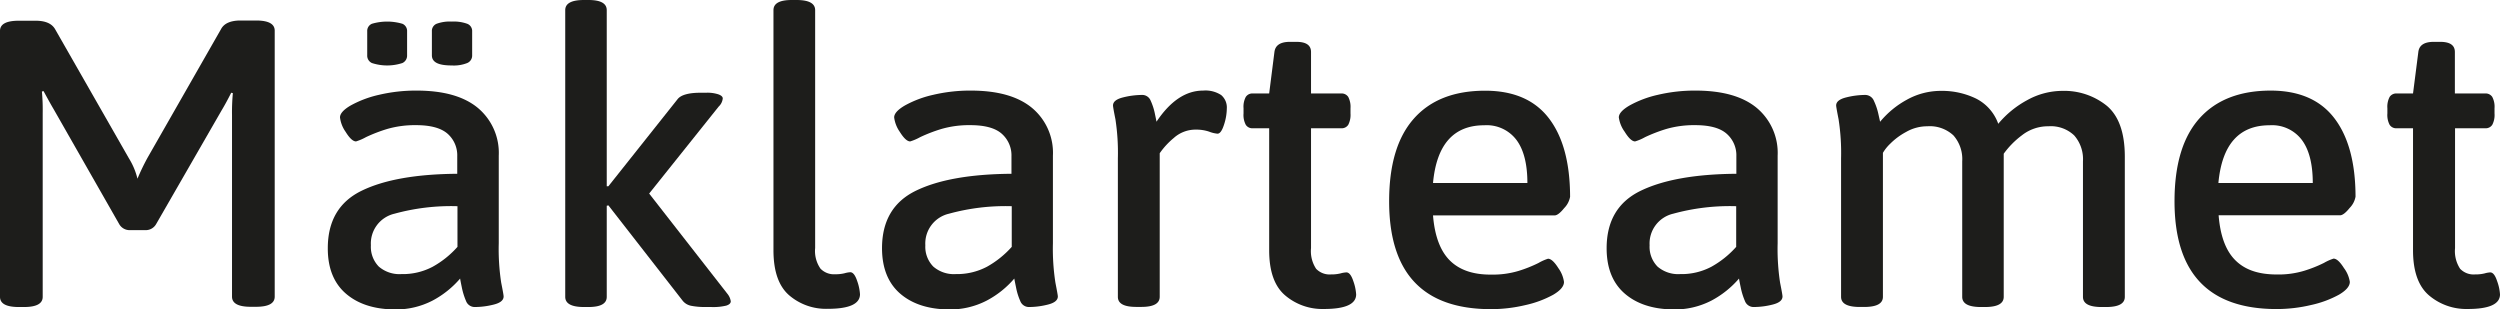
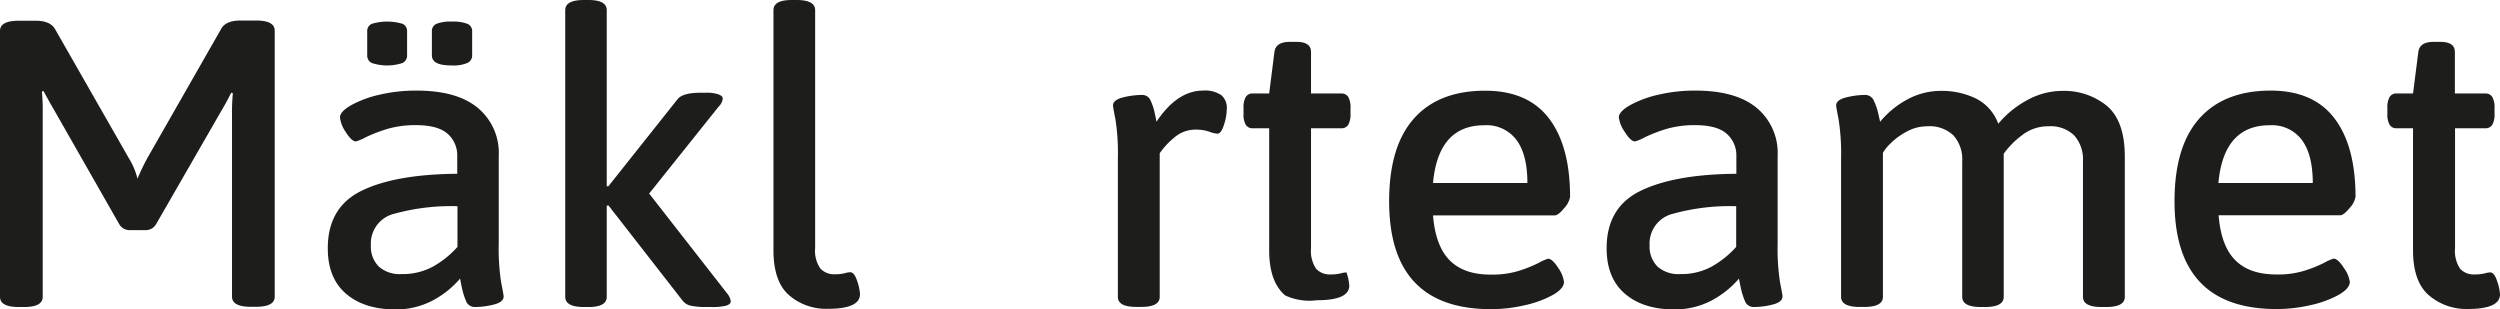
<svg xmlns="http://www.w3.org/2000/svg" viewBox="0 0 442.65 54.72">
  <path d="M64.08,295.63,52.42,275.19c-.29-.48-.87-1.52-1.73-3.1l-.29.07a35.42,35.42,0,0,1,.14,3.82v32.54c0,1.2-1.1,1.8-3.31,1.8H46.3c-2.21,0-3.32-.6-3.32-1.8V261.43c0-1.2,1.11-1.8,3.32-1.8h3c1.73,0,2.88.51,3.45,1.52L65.81,284a12.36,12.36,0,0,1,1.51,3.6,38.68,38.68,0,0,1,1.8-3.74l13-22.75c.53-1,1.68-1.52,3.46-1.52h2.73c2.21,0,3.31.6,3.31,1.8v47.09c0,1.2-1.1,1.8-3.31,1.8h-.93c-2.21,0-3.32-.6-3.32-1.8V276.34a36.83,36.83,0,0,1,.15-3.89l-.29-.07c-.58,1.15-1.15,2.21-1.73,3.17L70.63,295.63a2.12,2.12,0,0,1-1.94,1.08H66A2.12,2.12,0,0,1,64.08,295.63Z" transform="translate(-42.98 -255.96)" style="fill:#1d1d1b" />
  <path d="M104.18,307.91q-3.17-2.78-3.16-8,0-7.26,6-10.18t16.92-3v-3.1a5.09,5.09,0,0,0-1.72-4q-1.74-1.51-5.55-1.51a17.61,17.61,0,0,0-5.15.68,27.8,27.8,0,0,0-3.74,1.44,9,9,0,0,1-1.76.76c-.53,0-1.15-.57-1.84-1.69a5.6,5.6,0,0,1-1-2.56c0-.67.63-1.38,1.9-2.12a18.92,18.92,0,0,1,5-1.88,28.55,28.55,0,0,1,6.66-.75q7.14,0,10.84,3.06a10.38,10.38,0,0,1,3.71,8.46V299a39.57,39.57,0,0,0,.43,7c.29,1.44.43,2.26.43,2.45,0,.67-.59,1.15-1.76,1.44a13.76,13.76,0,0,1-3.28.43,1.64,1.64,0,0,1-1.62-1.08,12.09,12.09,0,0,1-.72-2.3c-.17-.82-.28-1.37-.32-1.66a16.81,16.81,0,0,1-4.86,3.89,14.12,14.12,0,0,1-6.81,1.58Q107.35,310.68,104.18,307.91Zm4.65-40.79a1.43,1.43,0,0,1-.83-1.37v-4.24a1.37,1.37,0,0,1,.83-1.34,9.54,9.54,0,0,1,5.4,0,1.38,1.38,0,0,1,.83,1.34v4.24a1.44,1.44,0,0,1-.83,1.37,8.69,8.69,0,0,1-5.4,0Zm10.76,36.07a16.6,16.6,0,0,0,4.39-3.52v-7.2a37.84,37.84,0,0,0-11.16,1.33,5.41,5.41,0,0,0-4.17,5.58,5,5,0,0,0,1.4,3.78,5.59,5.59,0,0,0,4,1.33A11.31,11.31,0,0,0,119.59,303.19Zm-.14-37.44v-4.24a1.37,1.37,0,0,1,.83-1.34,6.79,6.79,0,0,1,2.7-.39,7.06,7.06,0,0,1,2.73.39,1.37,1.37,0,0,1,.87,1.34v4.24a1.43,1.43,0,0,1-.87,1.37,6.41,6.41,0,0,1-2.73.43C120.62,267.55,119.45,267,119.45,265.75Z" transform="translate(-42.98 -255.96)" style="fill:#1d1d1b" />
  <path d="M172.37,309.31c0,.34-.27.59-.79.76a9.8,9.8,0,0,1-2.67.25h-1a12.76,12.76,0,0,1-2.52-.21,2.55,2.55,0,0,1-1.51-.87L150.7,292.32l-.29.07v16.13q0,1.8-3.24,1.8h-.79c-2.21,0-3.32-.6-3.32-1.8V257.76c0-1.2,1.11-1.8,3.32-1.8h.79q3.24,0,3.24,1.8v31.18h.29L163,273.46c.62-.72,2-1.08,4-1.08H168a6.21,6.21,0,0,1,2.19.29c.51.19.76.43.76.72a2.28,2.28,0,0,1-.72,1.44l-12.31,15.4L171.79,308A2.72,2.72,0,0,1,172.37,309.31Z" transform="translate(-42.98 -255.96)" style="fill:#1d1d1b" />
  <path d="M182.74,308.27c-1.88-1.61-2.81-4.28-2.81-8V257.76q0-1.8,3.24-1.8H184c2.21,0,3.31.6,3.31,1.8v42.12a5.45,5.45,0,0,0,.94,3.64,3.3,3.3,0,0,0,2.59,1,6.78,6.78,0,0,0,1.69-.18,4.47,4.47,0,0,1,1-.18c.47,0,.88.52,1.22,1.55a8.52,8.52,0,0,1,.5,2.34q0,2.6-5.76,2.59A10,10,0,0,1,182.74,308.27Z" transform="translate(-42.98 -255.96)" style="fill:#1d1d1b" />
-   <path d="M202.32,307.91q-3.16-2.78-3.17-8,0-7.26,6-10.18t16.92-3v-3.1a5.1,5.1,0,0,0-1.73-4q-1.72-1.51-5.54-1.51a17.56,17.56,0,0,0-5.15.68,27.28,27.28,0,0,0-3.74,1.44,9.18,9.18,0,0,1-1.77.76c-.53,0-1.14-.57-1.84-1.69a5.72,5.72,0,0,1-1-2.56c0-.67.64-1.38,1.91-2.12a18.78,18.78,0,0,1,5-1.88,28.55,28.55,0,0,1,6.66-.75q7.13,0,10.83,3.06a10.35,10.35,0,0,1,3.71,8.46V299a39.33,39.33,0,0,0,.44,7c.28,1.44.43,2.26.43,2.45q0,1-1.77,1.44a13.68,13.68,0,0,1-3.27.43,1.64,1.64,0,0,1-1.62-1.08,10.81,10.81,0,0,1-.72-2.3c-.17-.82-.28-1.37-.33-1.66a16.55,16.55,0,0,1-4.86,3.89,14.08,14.08,0,0,1-6.8,1.58Q205.49,310.68,202.32,307.91Zm15.41-4.72a16.92,16.92,0,0,0,4.39-3.52v-7.2A37.75,37.75,0,0,0,211,293.8a5.41,5.41,0,0,0-4.18,5.58,5,5,0,0,0,1.41,3.78,5.56,5.56,0,0,0,4,1.33A11.38,11.38,0,0,0,217.73,303.19Z" transform="translate(-42.98 -255.96)" style="fill:#1d1d1b" />
  <path d="M240.91,308.52V284a39,39,0,0,0-.43-6.91c-.29-1.44-.43-2.26-.43-2.45q0-1,1.8-1.44a14.13,14.13,0,0,1,3.31-.43,1.6,1.6,0,0,1,1.55,1,10.54,10.54,0,0,1,.72,2.16c.16.76.27,1.29.32,1.58Q251.43,272,256,272a5.08,5.08,0,0,1,3.2.79,2.88,2.88,0,0,1,1,2.38,9.49,9.49,0,0,1-.5,2.88c-.34,1.05-.72,1.58-1.15,1.58a5.42,5.42,0,0,1-1.48-.36,7.1,7.1,0,0,0-2.34-.36,5.75,5.75,0,0,0-3.92,1.48,13.43,13.43,0,0,0-2.49,2.7v25.41q0,1.8-3.24,1.8h-.79C242,310.32,240.91,309.72,240.91,308.52Z" transform="translate(-42.98 -255.96)" style="fill:#1d1d1b" />
-   <path d="M270.54,308.27c-1.9-1.61-2.84-4.28-2.84-8v-21.6h-2.89a1.37,1.37,0,0,1-1.25-.61,3.71,3.71,0,0,1-.4-2v-.94a3.71,3.71,0,0,1,.4-2,1.39,1.39,0,0,1,1.25-.61h2.89l.93-7.34c.15-1.2,1.06-1.8,2.74-1.8h1.15c1.73,0,2.59.6,2.59,1.8v7.34h5.33a1.4,1.4,0,0,1,1.26.61,3.81,3.81,0,0,1,.4,2v.94a3.81,3.81,0,0,1-.4,2,1.38,1.38,0,0,1-1.26.61h-5.33v21.24a5.65,5.65,0,0,0,.9,3.64,3.3,3.3,0,0,0,2.63,1,6.78,6.78,0,0,0,1.69-.18,4.47,4.47,0,0,1,1.05-.18c.47,0,.88.52,1.22,1.55a8.52,8.52,0,0,1,.5,2.34q0,2.6-5.76,2.59A10.16,10.16,0,0,1,270.54,308.27Z" transform="translate(-42.98 -255.96)" style="fill:#1d1d1b" />
+   <path d="M270.54,308.27c-1.9-1.61-2.84-4.28-2.84-8v-21.6h-2.89a1.37,1.37,0,0,1-1.25-.61,3.71,3.71,0,0,1-.4-2v-.94a3.71,3.71,0,0,1,.4-2,1.39,1.39,0,0,1,1.25-.61h2.89l.93-7.34c.15-1.2,1.06-1.8,2.74-1.8h1.15c1.73,0,2.59.6,2.59,1.8v7.34h5.33a1.4,1.4,0,0,1,1.26.61,3.81,3.81,0,0,1,.4,2v.94a3.81,3.81,0,0,1-.4,2,1.38,1.38,0,0,1-1.26.61h-5.33v21.24a5.65,5.65,0,0,0,.9,3.64,3.3,3.3,0,0,0,2.63,1,6.78,6.78,0,0,0,1.69-.18,4.47,4.47,0,0,1,1.05-.18a8.52,8.52,0,0,1,.5,2.34q0,2.6-5.76,2.59A10.16,10.16,0,0,1,270.54,308.27Z" transform="translate(-42.98 -255.96)" style="fill:#1d1d1b" />
  <path d="M288.94,291.6q0-9.72,4.39-14.65c2.92-3.29,7.13-4.93,12.6-4.93q7.56,0,11.3,4.89t3.75,13.9a3.82,3.82,0,0,1-1.05,2c-.69.86-1.26,1.29-1.69,1.29H296.71q.44,5.47,3,8t7.35,2.48a15.72,15.72,0,0,0,4.79-.65,23.22,23.22,0,0,0,3.52-1.4,8.65,8.65,0,0,1,1.7-.76c.52,0,1.14.56,1.83,1.66a5.45,5.45,0,0,1,1,2.45c0,.77-.64,1.52-1.91,2.27a18.48,18.48,0,0,1-4.93,1.83,26.38,26.38,0,0,1-6.12.72Q288.94,310.68,288.94,291.6Zm24.48-3.24q0-5-1.91-7.59a6.6,6.6,0,0,0-5.73-2.63q-8.13,0-9.07,10.22Z" transform="translate(-42.98 -255.96)" style="fill:#1d1d1b" />
  <path d="M330.62,307.91q-3.17-2.78-3.17-8,0-7.26,6.05-10.18t16.92-3v-3.1a5.07,5.07,0,0,0-1.73-4q-1.72-1.51-5.54-1.51a17.61,17.61,0,0,0-5.15.68,27.8,27.8,0,0,0-3.74,1.44,8.64,8.64,0,0,1-1.77.76c-.52,0-1.14-.57-1.83-1.69a5.65,5.65,0,0,1-1.05-2.56c0-.67.64-1.38,1.91-2.12a18.78,18.78,0,0,1,5-1.88,28.55,28.55,0,0,1,6.66-.75q7.13,0,10.84,3.06a10.38,10.38,0,0,1,3.71,8.46V299a39.57,39.57,0,0,0,.43,7c.29,1.44.43,2.26.43,2.45,0,.67-.59,1.15-1.76,1.44a13.76,13.76,0,0,1-3.28.43,1.64,1.64,0,0,1-1.62-1.08,12.09,12.09,0,0,1-.72-2.3c-.17-.82-.28-1.37-.32-1.66a16.81,16.81,0,0,1-4.86,3.89,14.15,14.15,0,0,1-6.81,1.58Q333.79,310.68,330.62,307.91ZM346,303.19a16.76,16.76,0,0,0,4.39-3.52v-7.2a37.84,37.84,0,0,0-11.16,1.33,5.41,5.41,0,0,0-4.17,5.58,5,5,0,0,0,1.4,3.78,5.59,5.59,0,0,0,4,1.33A11.31,11.31,0,0,0,346,303.19Z" transform="translate(-42.98 -255.96)" style="fill:#1d1d1b" />
  <path d="M416,274.68q3.19,2.67,3.2,9v24.84c0,1.2-1.1,1.8-3.31,1.8h-.79c-2.21,0-3.31-.6-3.31-1.8v-24a6.38,6.38,0,0,0-1.55-4.58,6,6,0,0,0-4.57-1.62A7.47,7.47,0,0,0,401,279.9a15.18,15.18,0,0,0-3.24,3.28v25.34c0,1.2-1.11,1.8-3.32,1.8h-.72c-2.2,0-3.31-.6-3.31-1.8v-24a6.34,6.34,0,0,0-1.55-4.58,6.13,6.13,0,0,0-4.64-1.62,7.49,7.49,0,0,0-3.74,1,11.92,11.92,0,0,0-2.81,2.08,7.47,7.47,0,0,0-1.3,1.62v25.49c0,1.2-1.1,1.8-3.31,1.8h-.79c-2.21,0-3.31-.6-3.31-1.8V284a38.73,38.73,0,0,0-.44-6.91c-.28-1.44-.43-2.26-.43-2.45q0-1,1.8-1.44a14.19,14.19,0,0,1,3.31-.43,1.67,1.67,0,0,1,1.59,1.08,10.71,10.71,0,0,1,.75,2.19c.17.75.28,1.24.33,1.48a16.13,16.13,0,0,1,4.71-3.89,12.4,12.4,0,0,1,6.09-1.58,13.81,13.81,0,0,1,6.12,1.33,8,8,0,0,1,4,4.5,17.45,17.45,0,0,1,5.11-4.18,12.91,12.91,0,0,1,6.26-1.65A12,12,0,0,1,416,274.68Z" transform="translate(-42.98 -255.96)" style="fill:#1d1d1b" />
  <path d="M428,291.6q0-9.72,4.39-14.65T445,272q7.56,0,11.3,4.89t3.75,13.9a3.82,3.82,0,0,1-1.05,2c-.69.86-1.26,1.29-1.69,1.29H435.81c.29,3.65,1.27,6.3,3,8s4.12,2.48,7.34,2.48a15.72,15.72,0,0,0,4.79-.65,22.81,22.81,0,0,0,3.52-1.4,8.65,8.65,0,0,1,1.7-.76c.52,0,1.14.56,1.83,1.66a5.45,5.45,0,0,1,1.05,2.45c0,.77-.64,1.52-1.91,2.27a18.35,18.35,0,0,1-4.93,1.83,26.38,26.38,0,0,1-6.12.72Q428,310.68,428,291.6Zm24.48-3.24q0-5-1.91-7.59a6.6,6.6,0,0,0-5.73-2.63q-8.13,0-9.07,10.22Z" transform="translate(-42.98 -255.96)" style="fill:#1d1d1b" />
  <path d="M473.07,308.27c-1.89-1.61-2.84-4.28-2.84-8v-21.6h-2.88a1.38,1.38,0,0,1-1.26-.61,3.71,3.71,0,0,1-.4-2v-.94a3.71,3.71,0,0,1,.4-2,1.4,1.4,0,0,1,1.26-.61h2.88l.94-7.34q.21-1.8,2.73-1.8h1.15c1.73,0,2.59.6,2.59,1.8v7.34H483a1.4,1.4,0,0,1,1.26.61,3.71,3.71,0,0,1,.4,2v.94a3.71,3.71,0,0,1-.4,2,1.38,1.38,0,0,1-1.26.61h-5.33v21.24a5.65,5.65,0,0,0,.9,3.64,3.3,3.3,0,0,0,2.63,1,6.86,6.86,0,0,0,1.7-.18,4.4,4.4,0,0,1,1-.18c.48,0,.89.52,1.22,1.55a8.25,8.25,0,0,1,.51,2.34q0,2.6-5.76,2.59A10.19,10.19,0,0,1,473.07,308.27Z" transform="translate(-42.98 -255.96)" style="fill:#1d1d1b" />
</svg>